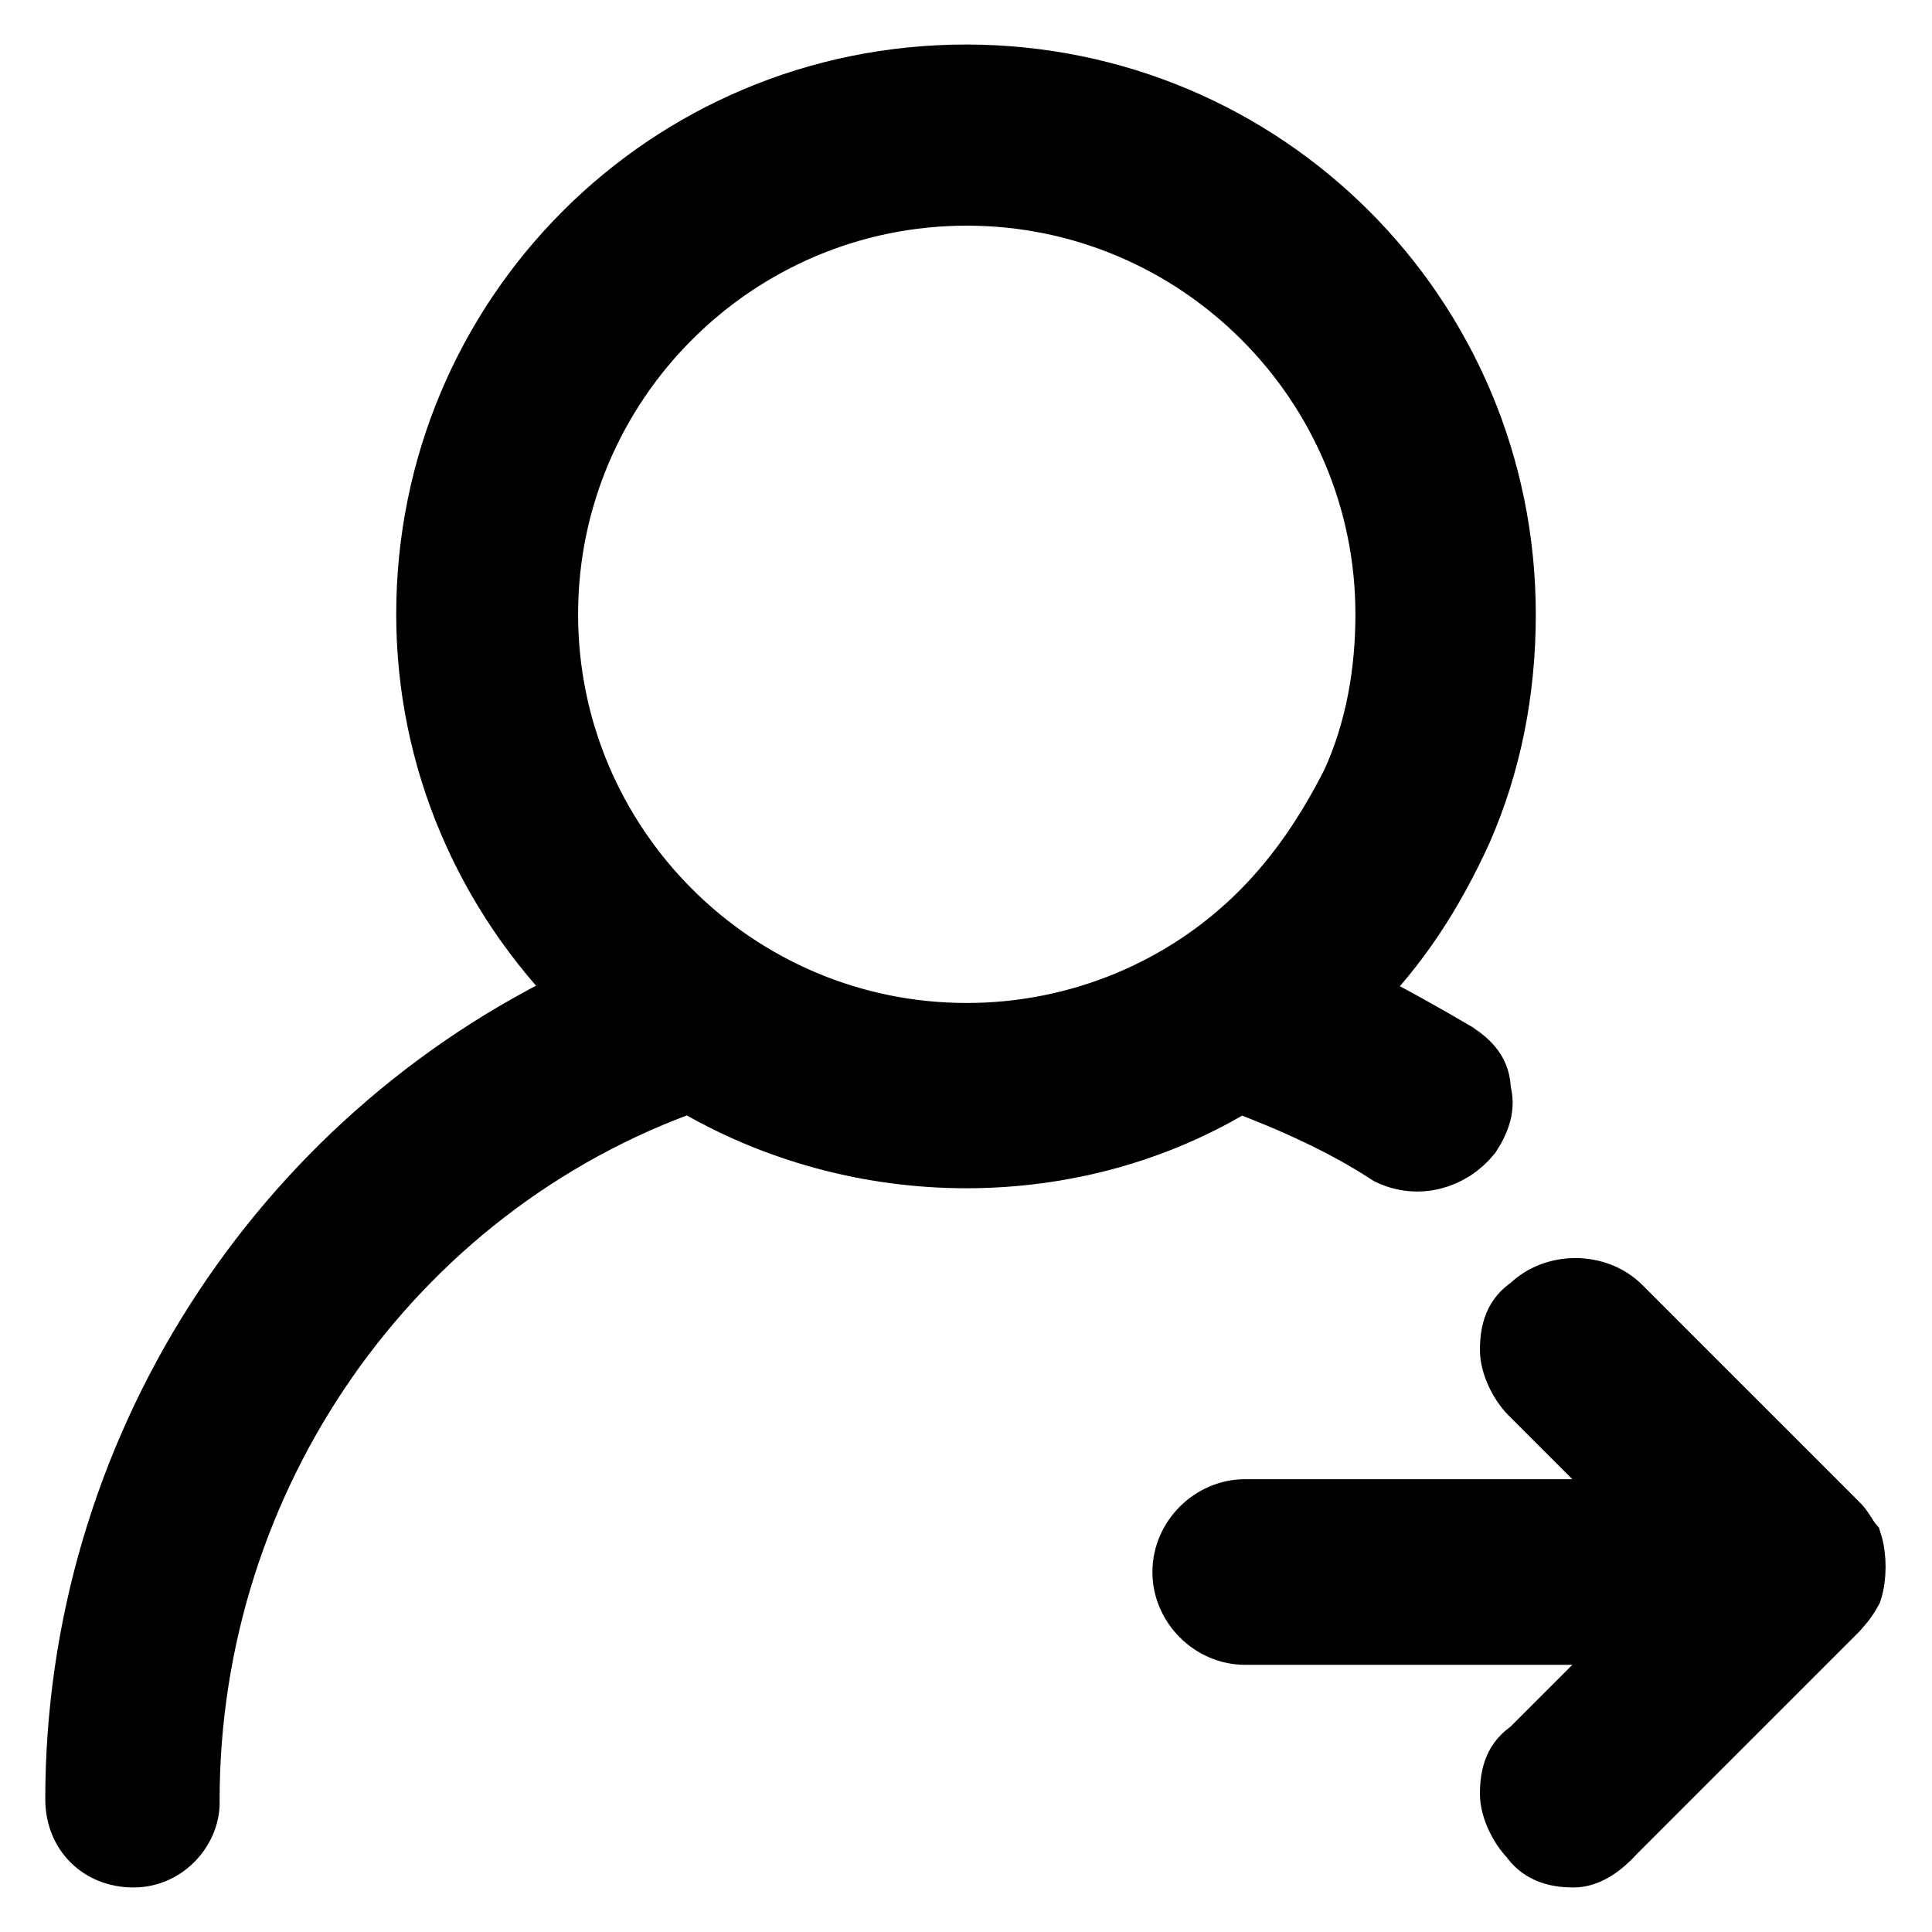
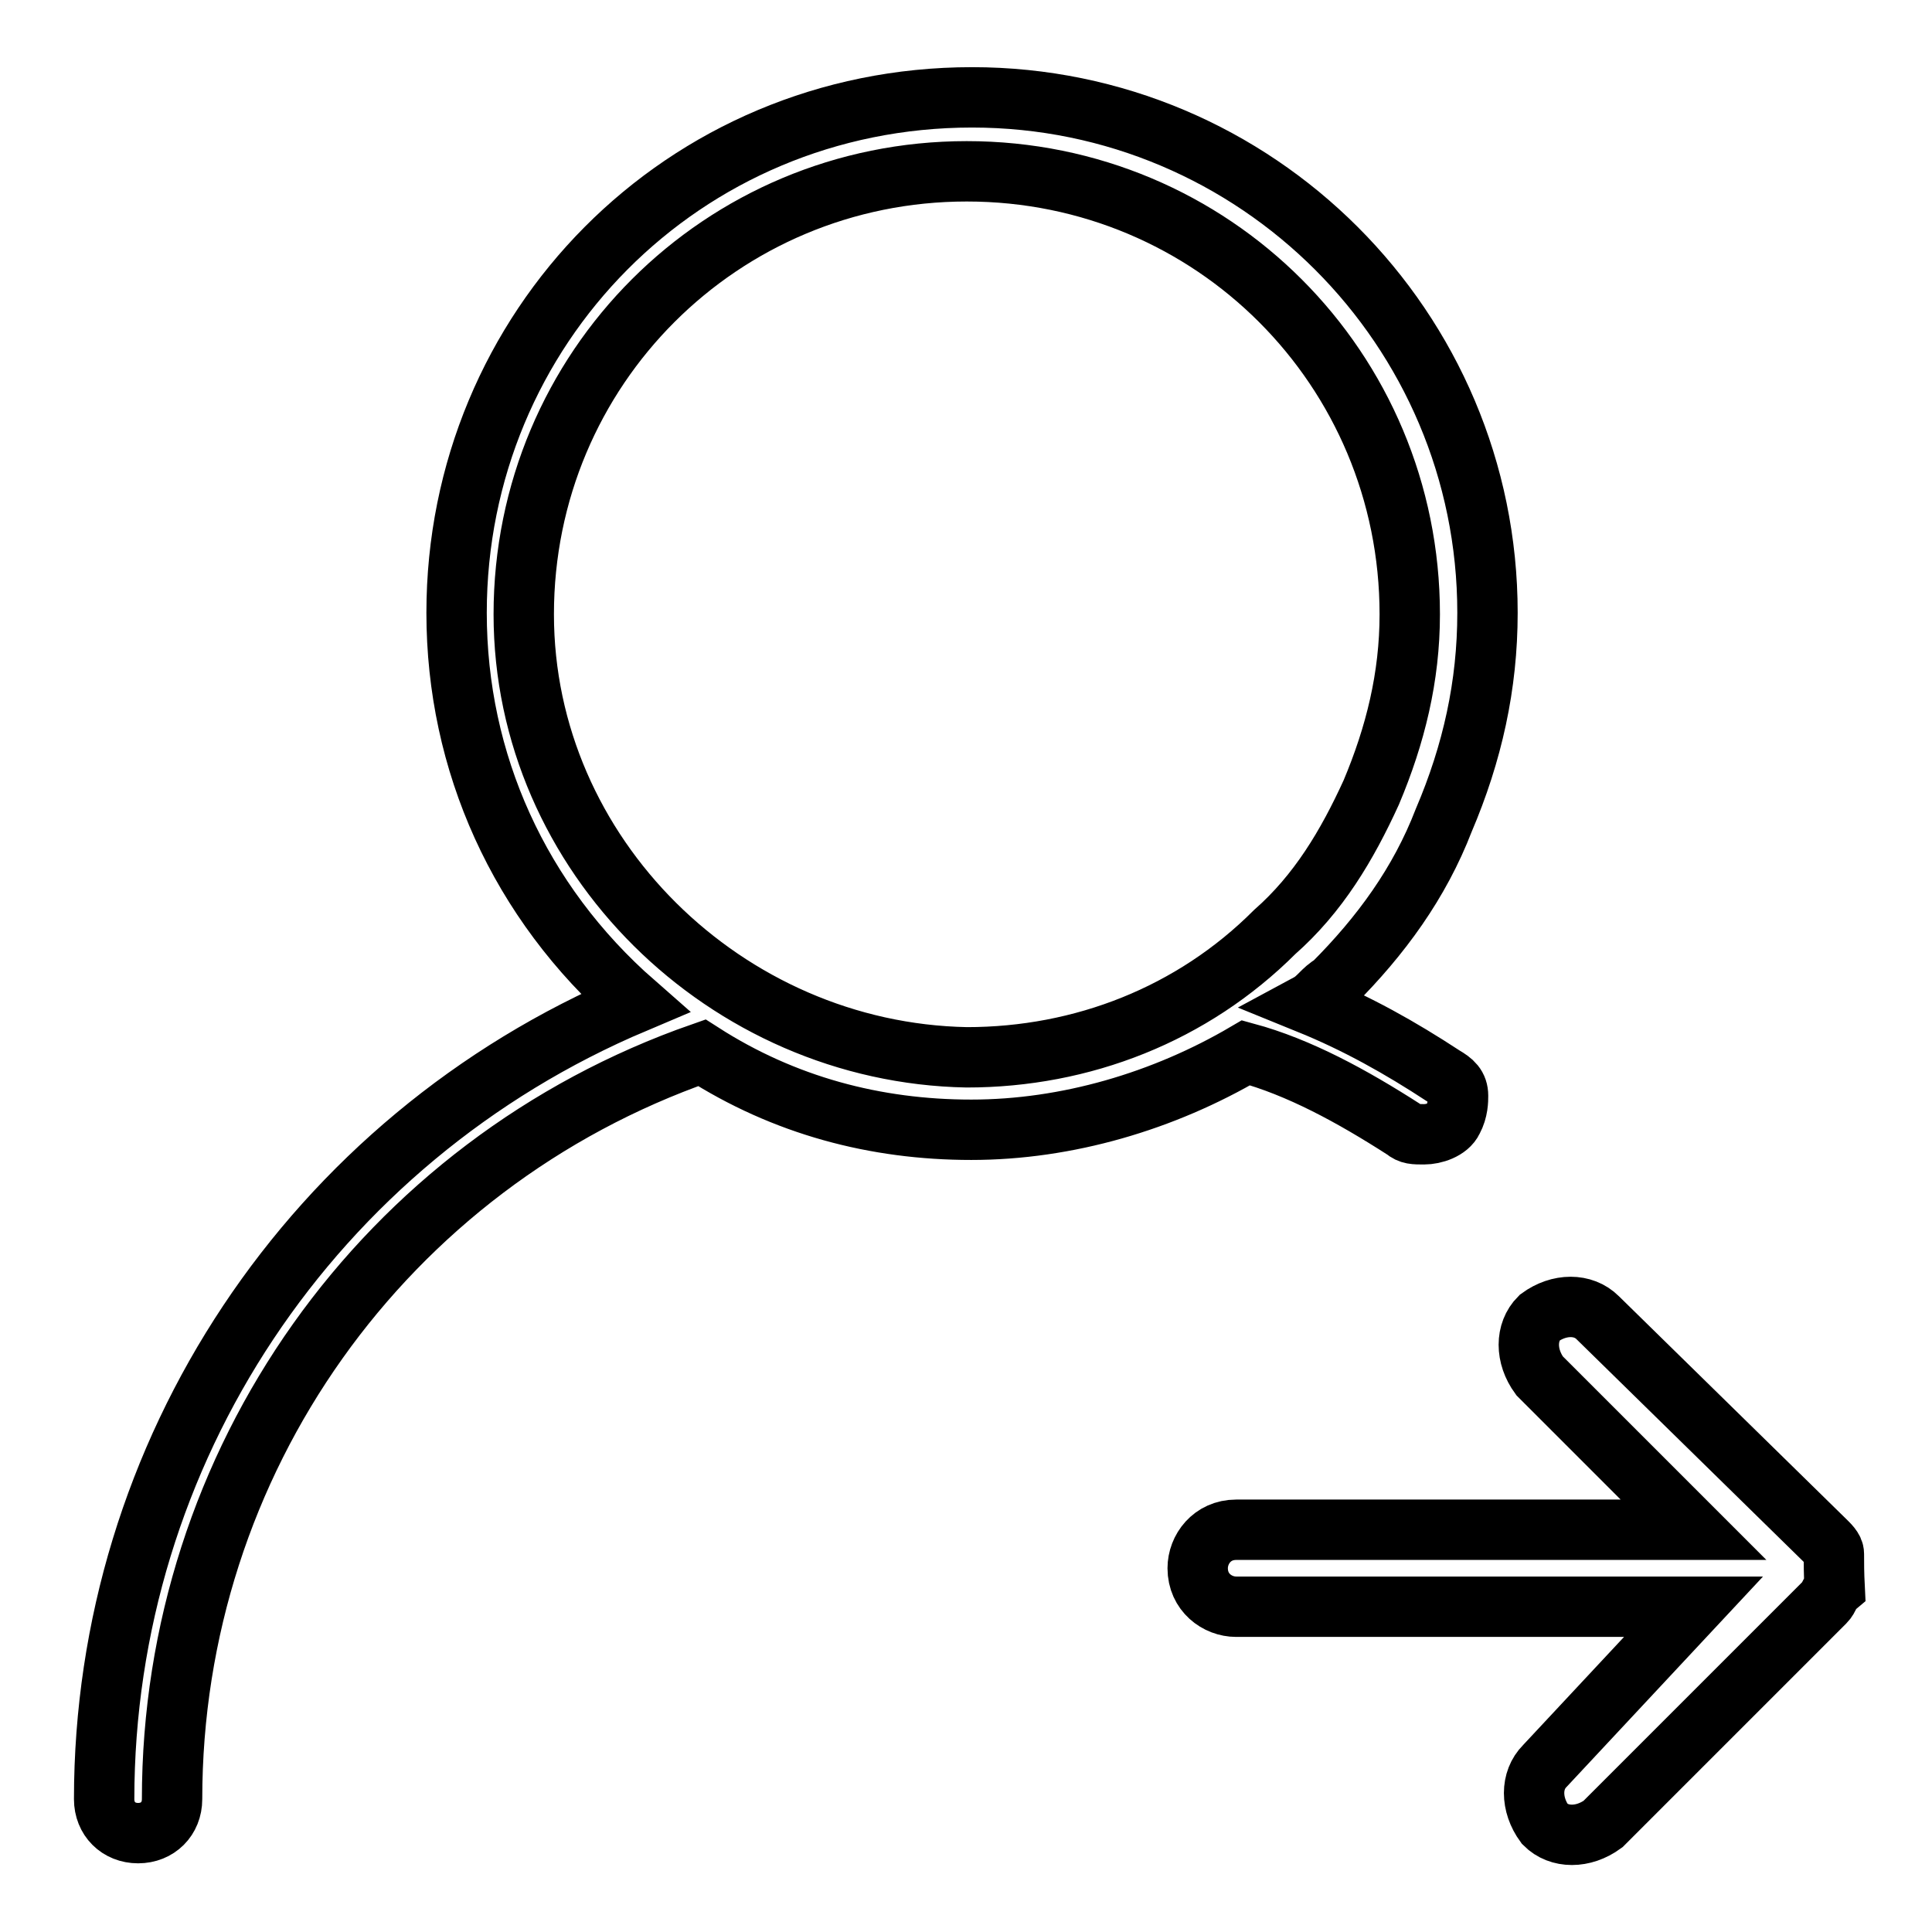
<svg xmlns="http://www.w3.org/2000/svg" version="1.1" x="0px" y="0px" viewBox="0 0 256 256" enable-background="new 0 0 256 256" xml:space="preserve">
  <g>
    <g>
      <path stroke-width="8" fill-opacity="0" stroke="#000000" d="M186.1,149.7c0.7,0.6,1.3,0.6,2.6,0.6c1.3,0,3.2-0.6,3.8-1.9c0.7-1.3,0.7-2.6,0.7-3.2c0-1.3-0.7-1.9-1.9-2.6c-5.8-3.8-11.5-7-17.9-9.6c1.3-0.7,1.9-1.9,3.2-2.6c6.4-6.4,11.5-13.4,14.7-21.7c3.8-8.9,5.8-17.9,5.8-27.5c0-37.7-30.6-68.3-68.3-68.3c-38.3,0-68.3,30.6-68.3,68.3c0,19.8,8.3,38.3,23.6,51.7C41.3,151,13.8,192.5,13.8,238.4c0,2.6,1.9,4.5,4.5,4.5c2.6,0,4.5-1.9,4.5-4.5c0-44.7,28.1-84.2,70.2-98.9c10.9,7,23,10.2,35.7,10.2s25.5-3.8,36.4-10.2C172.1,141.4,179.1,145.2,186.1,149.7L186.1,149.7z M69.4,81.4c0-32.6,26.2-58.7,58.7-58.7c32.6,0,58.7,26.2,58.7,58.7c0,8.3-1.9,16-5.1,23.6c-3.2,7-7,13.4-12.8,18.5c-10.9,10.9-25.5,16.6-40.8,16.6C96.2,139.5,69.4,113.3,69.4,81.4L69.4,81.4z M243,205.9c0-0.7-0.7-1.3-1.3-1.9l-30-29.4c-1.9-1.9-5.1-1.9-7.7,0c-1.9,1.9-1.9,5.1,0,7.7l20.4,20.4h-60.6c-3.2,0-5.1,2.6-5.1,5.1c0,3.2,2.6,5.1,5.1,5.1h60.6L204.7,234c-1.9,1.9-1.9,5.1,0,7.7c1.9,1.9,5.1,1.9,7.7,0l29.4-29.4c0.6-0.6,0.6-1.3,1.3-1.9C243,208.4,243,207.2,243,205.9L243,205.9z" />
-       <path stroke-width="8" fill-opacity="0" stroke="#000000" d="M208.5,246.1L208.5,246.1c-2.6,0-4.5-0.7-5.8-2.6c-1.3-1.3-2.6-3.8-2.6-5.8c0-2.6,0.6-4.5,2.6-5.8l15.3-15.3h-53c-4.5,0-8.3-3.8-8.3-8.3c0-4.5,3.8-8.3,8.3-8.3h53l-15.3-15.3c-1.3-1.3-2.6-3.8-2.6-5.8c0-2.6,0.6-4.5,2.6-5.8c3.2-3.2,8.9-3.2,12.1,0l28.7,28.7c0.7,0.6,1.3,1.9,1.9,2.6c0.6,1.9,0.6,4.5,0,6.4c-0.7,1.3-1.3,1.9-1.9,2.6l-29.4,29.4C212.3,244.8,210.4,246.1,208.5,246.1z M164.5,205.9c-1.3,0-1.9,0.7-1.9,1.9s0.7,1.9,1.9,1.9h68.3l-26.2,26.1c-0.7,0.6-0.7,0.6-0.7,1.3c0,0.7,0,1.3,0.7,1.3c0.7,0.6,0.7,0.6,1.3,0.6l0,0c0.6,0,1.3,0,1.3-0.6l29.4-29.4l0.6-0.6c0-0.7,0-1.3,0-1.3s0-0.6-0.6-0.6l-29.4-29.4c-0.7-0.6-1.9-0.6-3.2,0c-0.7,0.6-0.7,0.6-0.7,1.3s0,1.3,0.7,1.3l26.2,26.2H164.5z M17.7,246.1c-4.5,0-7.7-3.2-7.7-7.7c0-45.9,26.8-87.4,67.6-106.6c-13.4-13.4-21.1-31.3-21.1-50.4c0-39.6,31.9-71.5,71.5-71.5c39.6,0,71.5,31.9,71.5,71.5c0,10.2-1.9,19.8-5.8,28.7c-3.8,8.3-8.3,15.3-14.7,21.7c5.1,2.6,9.6,5.1,14,7.7c1.9,1.3,3.2,2.6,3.2,5.1c0.6,1.9,0,3.8-1.3,5.8c-2.6,3.2-7,4.5-10.9,2.6c-5.8-3.8-12.8-7-19.8-9.6c-21.7,13.4-50.4,13.4-72.8,0c-39.5,14-66.3,52.3-66.3,95.1C25.3,242.2,22.1,246.1,17.7,246.1z M128.1,16.3C92.3,16.3,63,45.7,63,81.4c0,18.5,8.3,36.4,22.3,49.1l3.8,3.2l-4.5,1.9c-41.5,17.2-68.3,57.4-68.3,102.7c0,1.3,2.6,1.3,2.6,0c0-45.3,28.7-86.8,72.1-102.1l1.3-0.6l1.3,0.6c21.1,12.8,47.9,12.8,68.9,0l1.3-0.6l1.3,0.6c7.7,2.6,15.3,6.4,22.3,10.9c0.7,0.6,1.3,0,1.9-0.7c0,0,0-0.7,0-1.3c0-0.6,0-0.7-0.7-0.7c-5.1-3.8-11.5-6.4-17.2-8.9l-4.5-2.5l3.8-3.2c0.7-0.7,1.9-1.9,2.6-2.6c5.8-5.8,10.9-12.8,14-20.4c3.8-8.3,5.1-17.2,5.1-26.2C193.2,45,164.5,16.3,128.1,16.3z M128.1,142.7c-33.8,0-61.9-27.5-61.9-61.9s27.5-61.9,61.9-61.9c34.5,0,61.9,27.5,61.9,61.9c0,8.3-1.9,17.2-5.1,24.9c-3.2,7-7.7,14-13.4,19.1C160,136.9,144.7,142.7,128.1,142.7z M128.1,25.9c-30.6,0-55.5,24.9-55.5,55.5s24.9,55.5,55.5,55.5c14.7,0,28.7-5.8,38.9-16c5.1-5.1,8.9-10.9,12.1-17.2c3.2-7,4.5-14.7,4.5-22.3C183.6,50.8,158.7,25.9,128.1,25.9z" />
    </g>
  </g>
</svg>